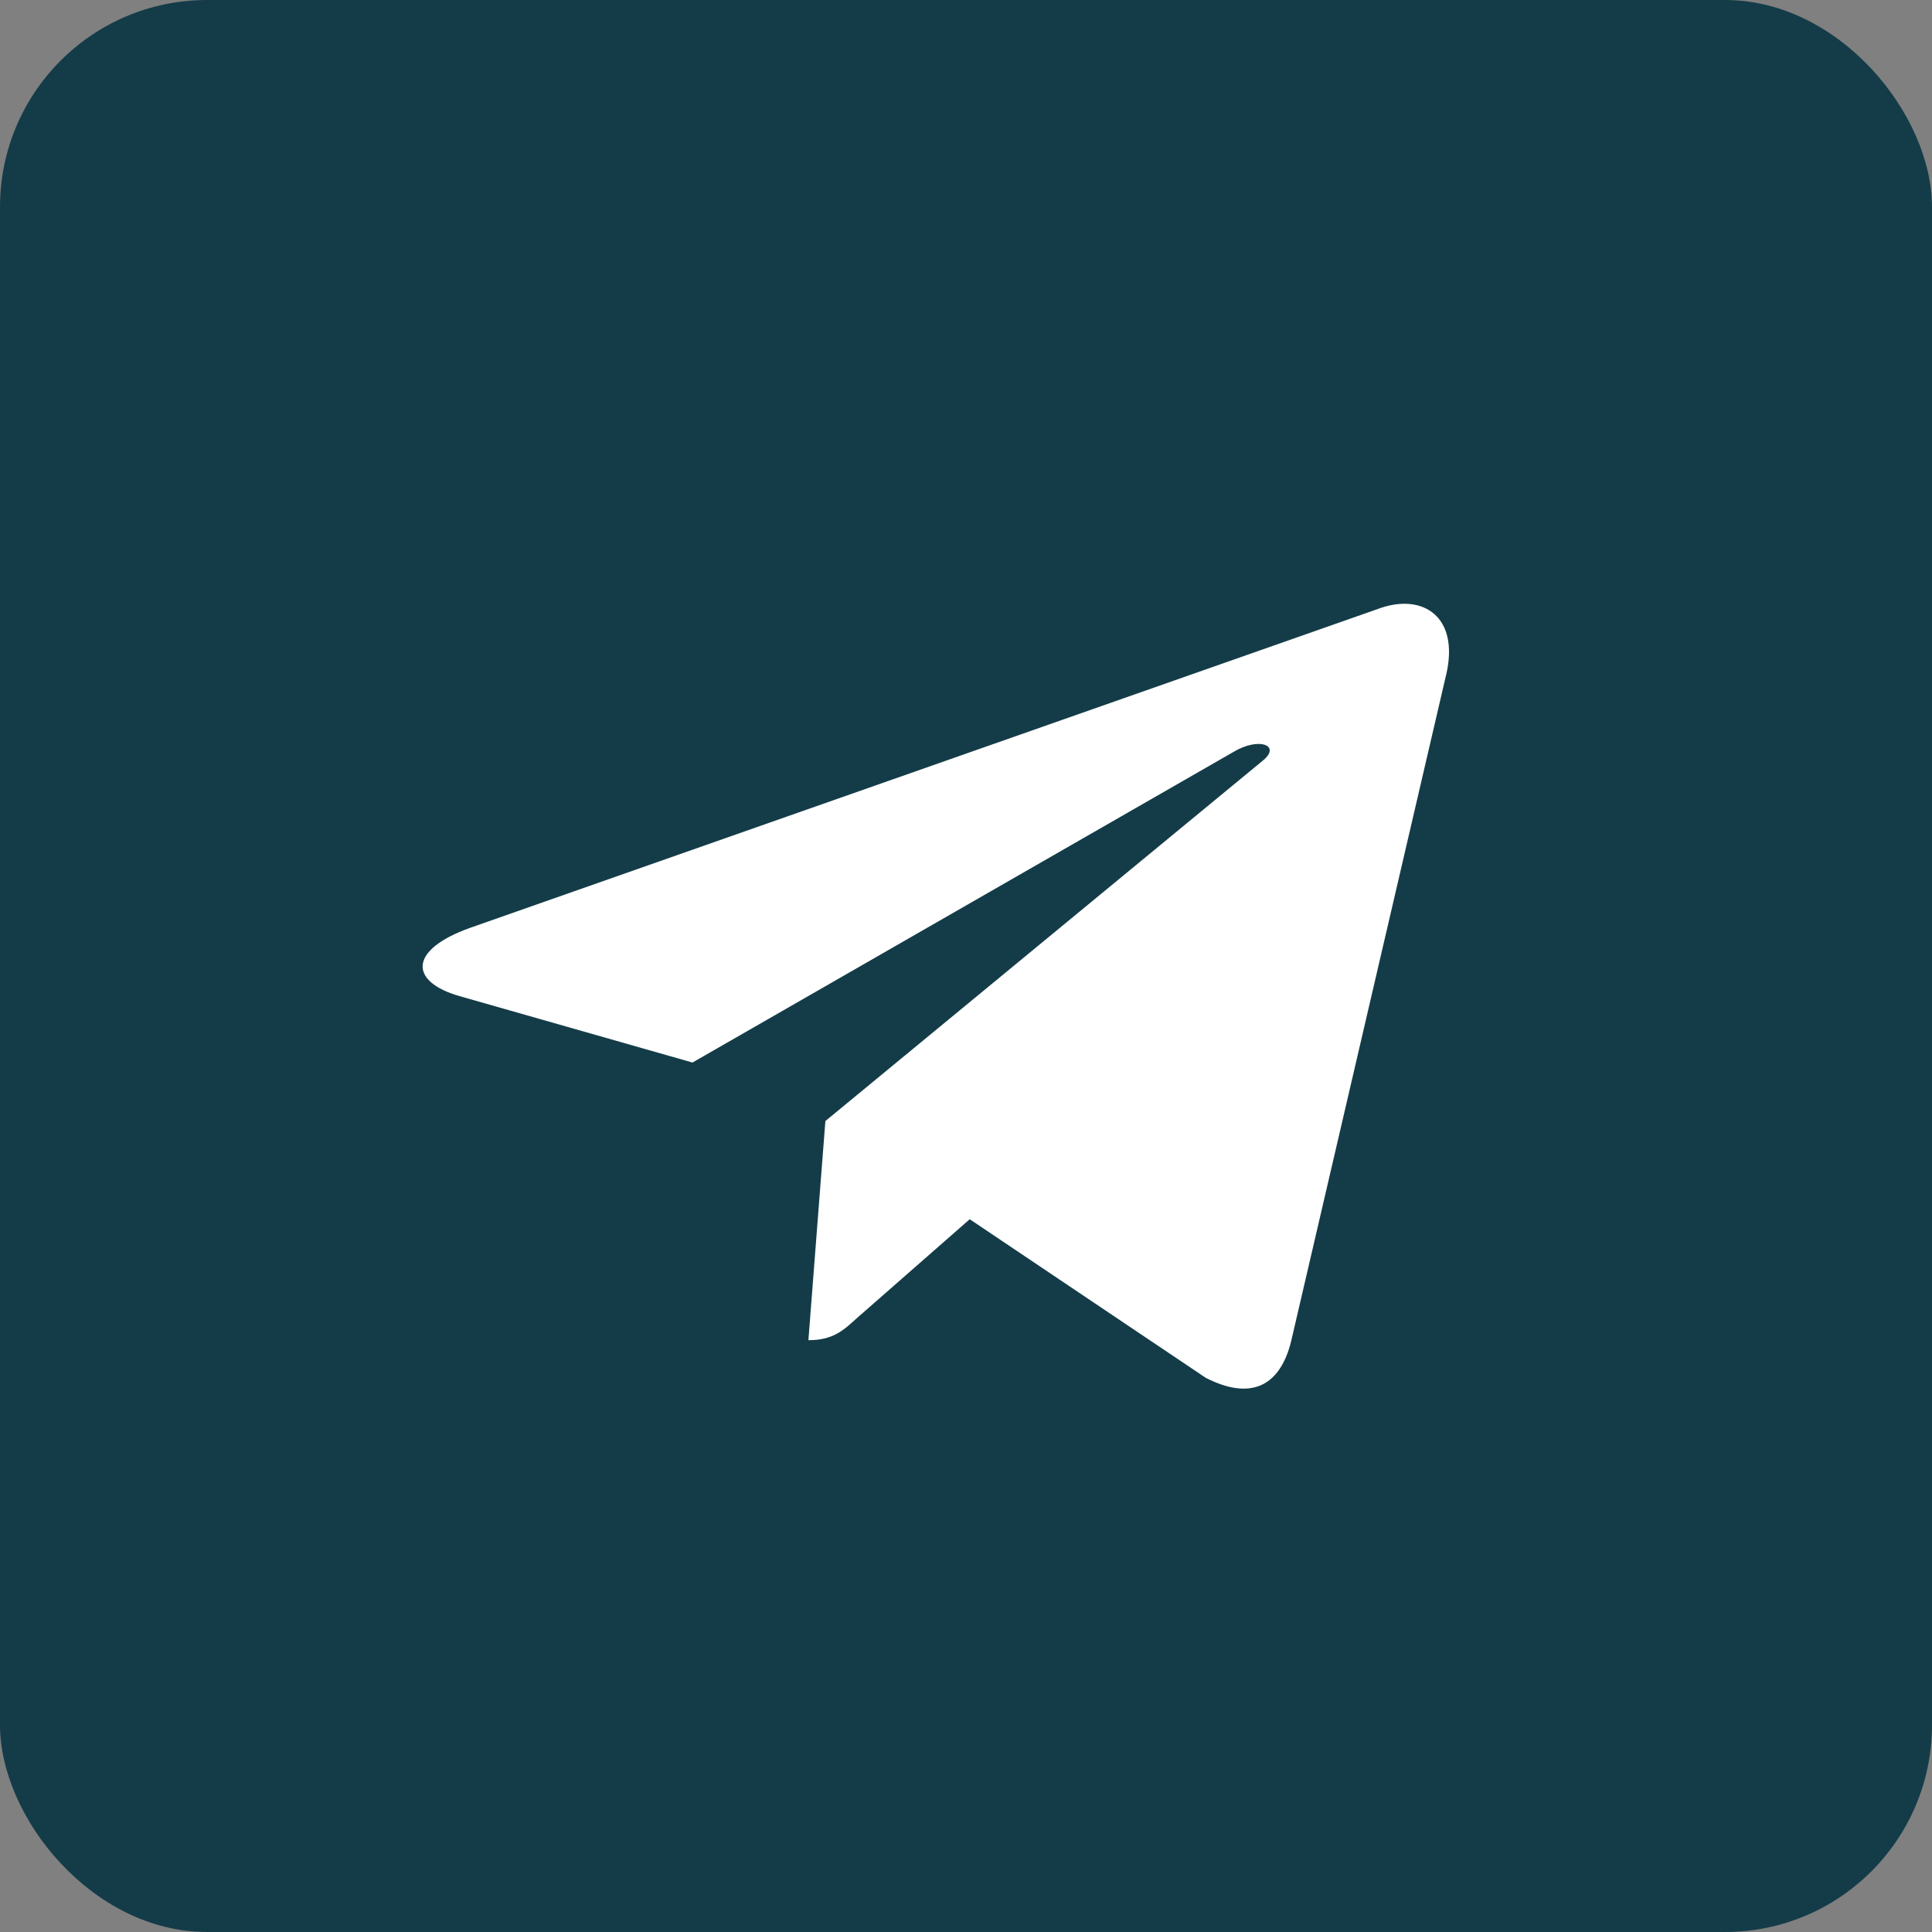
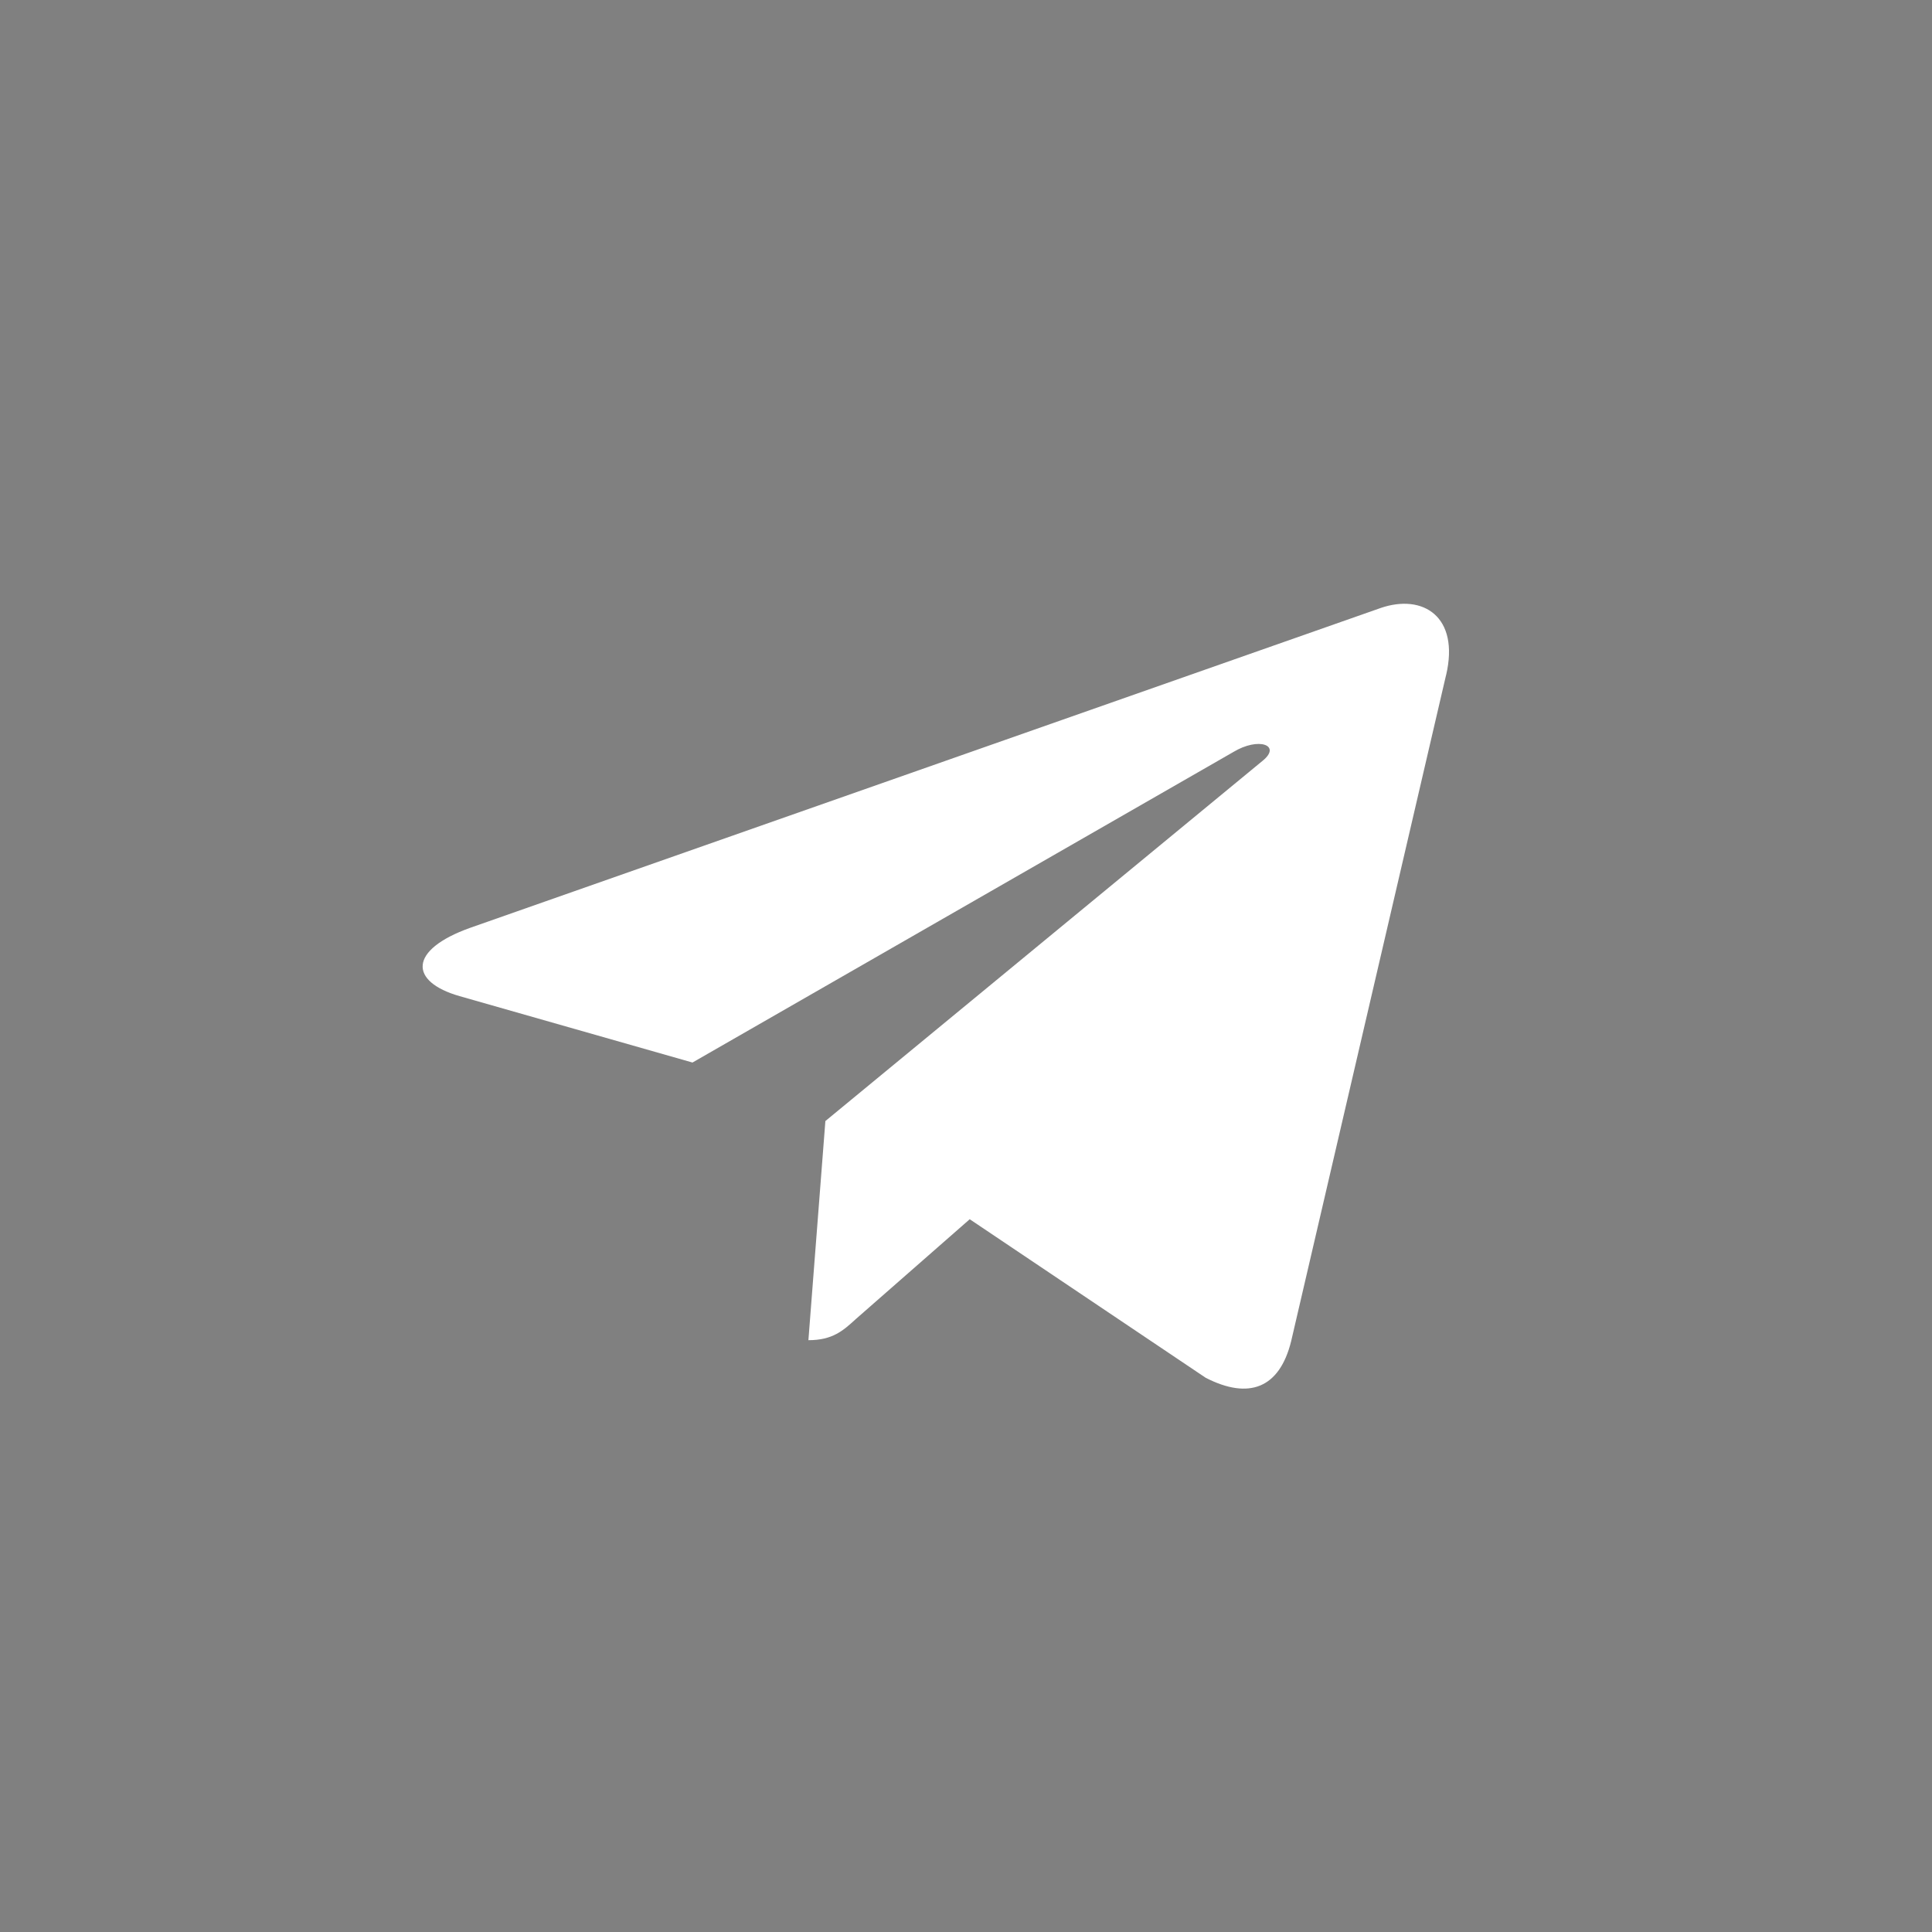
<svg xmlns="http://www.w3.org/2000/svg" width="28" height="28" viewBox="0 0 28 28" fill="none">
  <rect x="0" y="0" width="28" height="28" fill="#808080" stroke="none" />
-   <rect width="28" height="28" rx="3" fill="#143C48" />
  <path d="M11.962 16.247L11.716 19.423C12.068 19.423 12.22 19.284 12.403 19.117L14.054 17.67L17.474 19.968C18.101 20.289 18.543 20.12 18.712 19.439L20.957 9.786L20.958 9.785C21.157 8.934 20.622 8.602 20.011 8.811L6.816 13.446C5.915 13.767 5.929 14.228 6.662 14.437L10.036 15.399L17.872 10.9C18.241 10.676 18.576 10.8 18.301 11.024L11.962 16.247Z" fill="white" />
</svg>